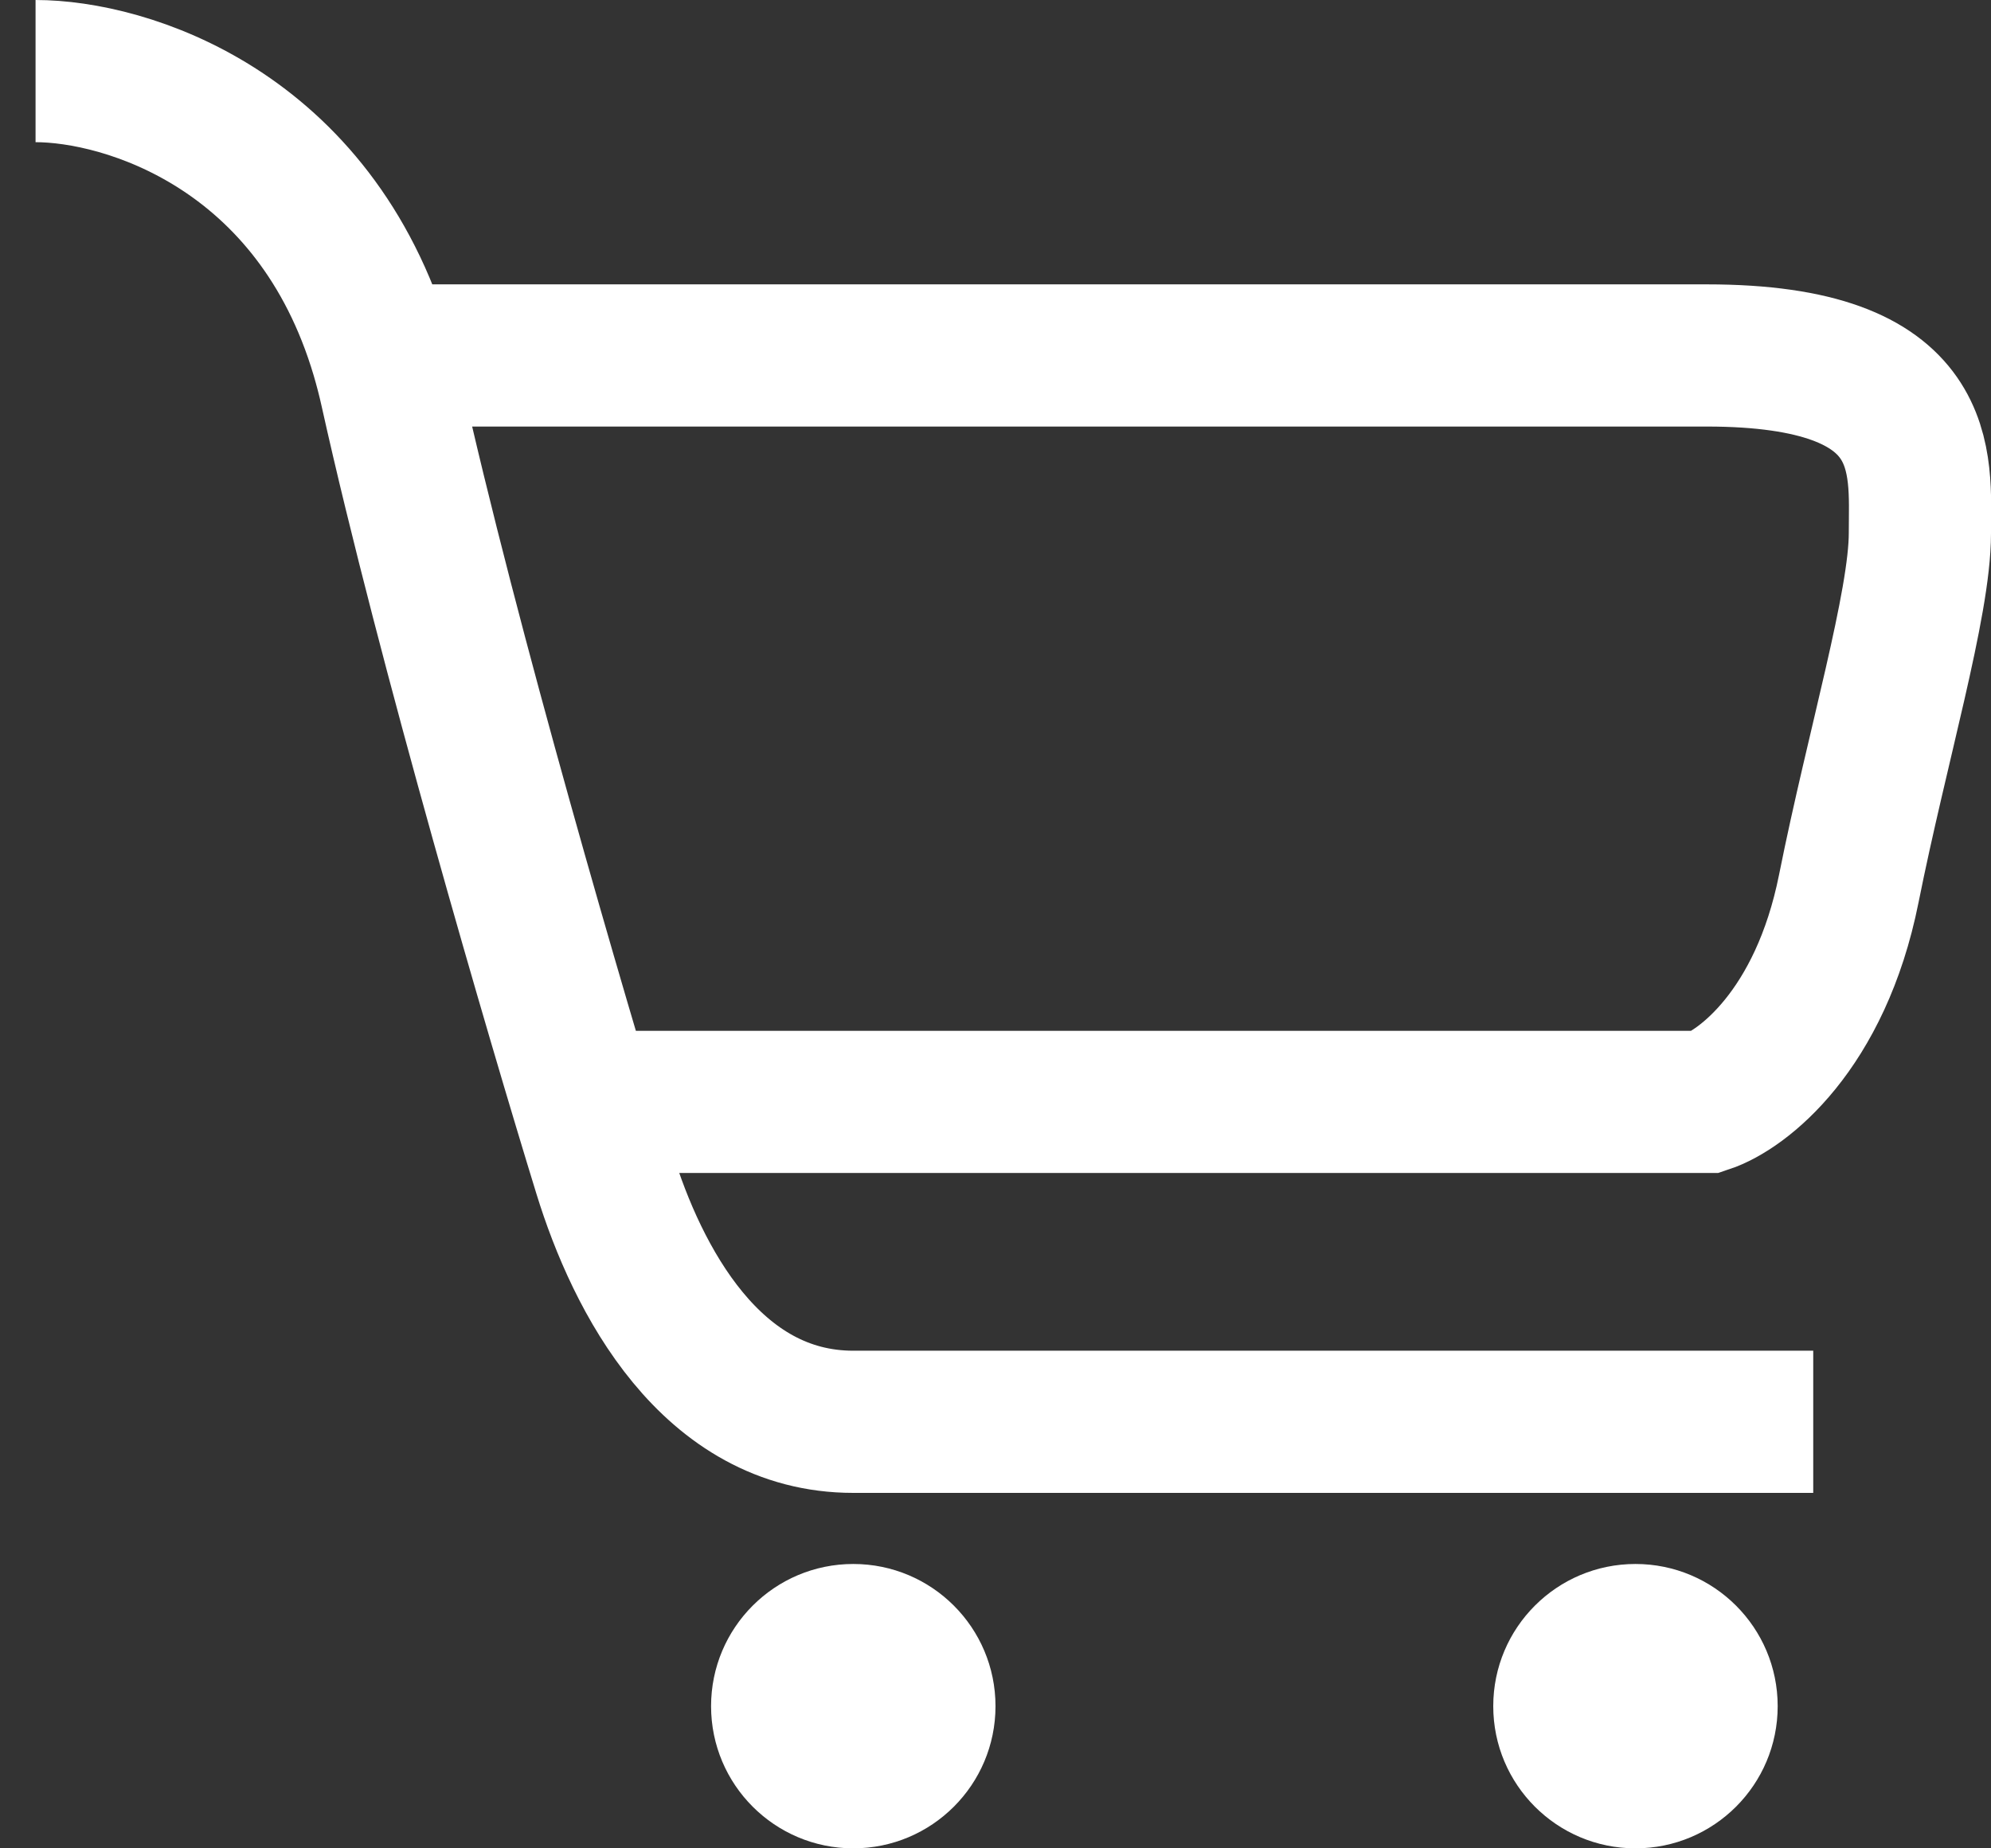
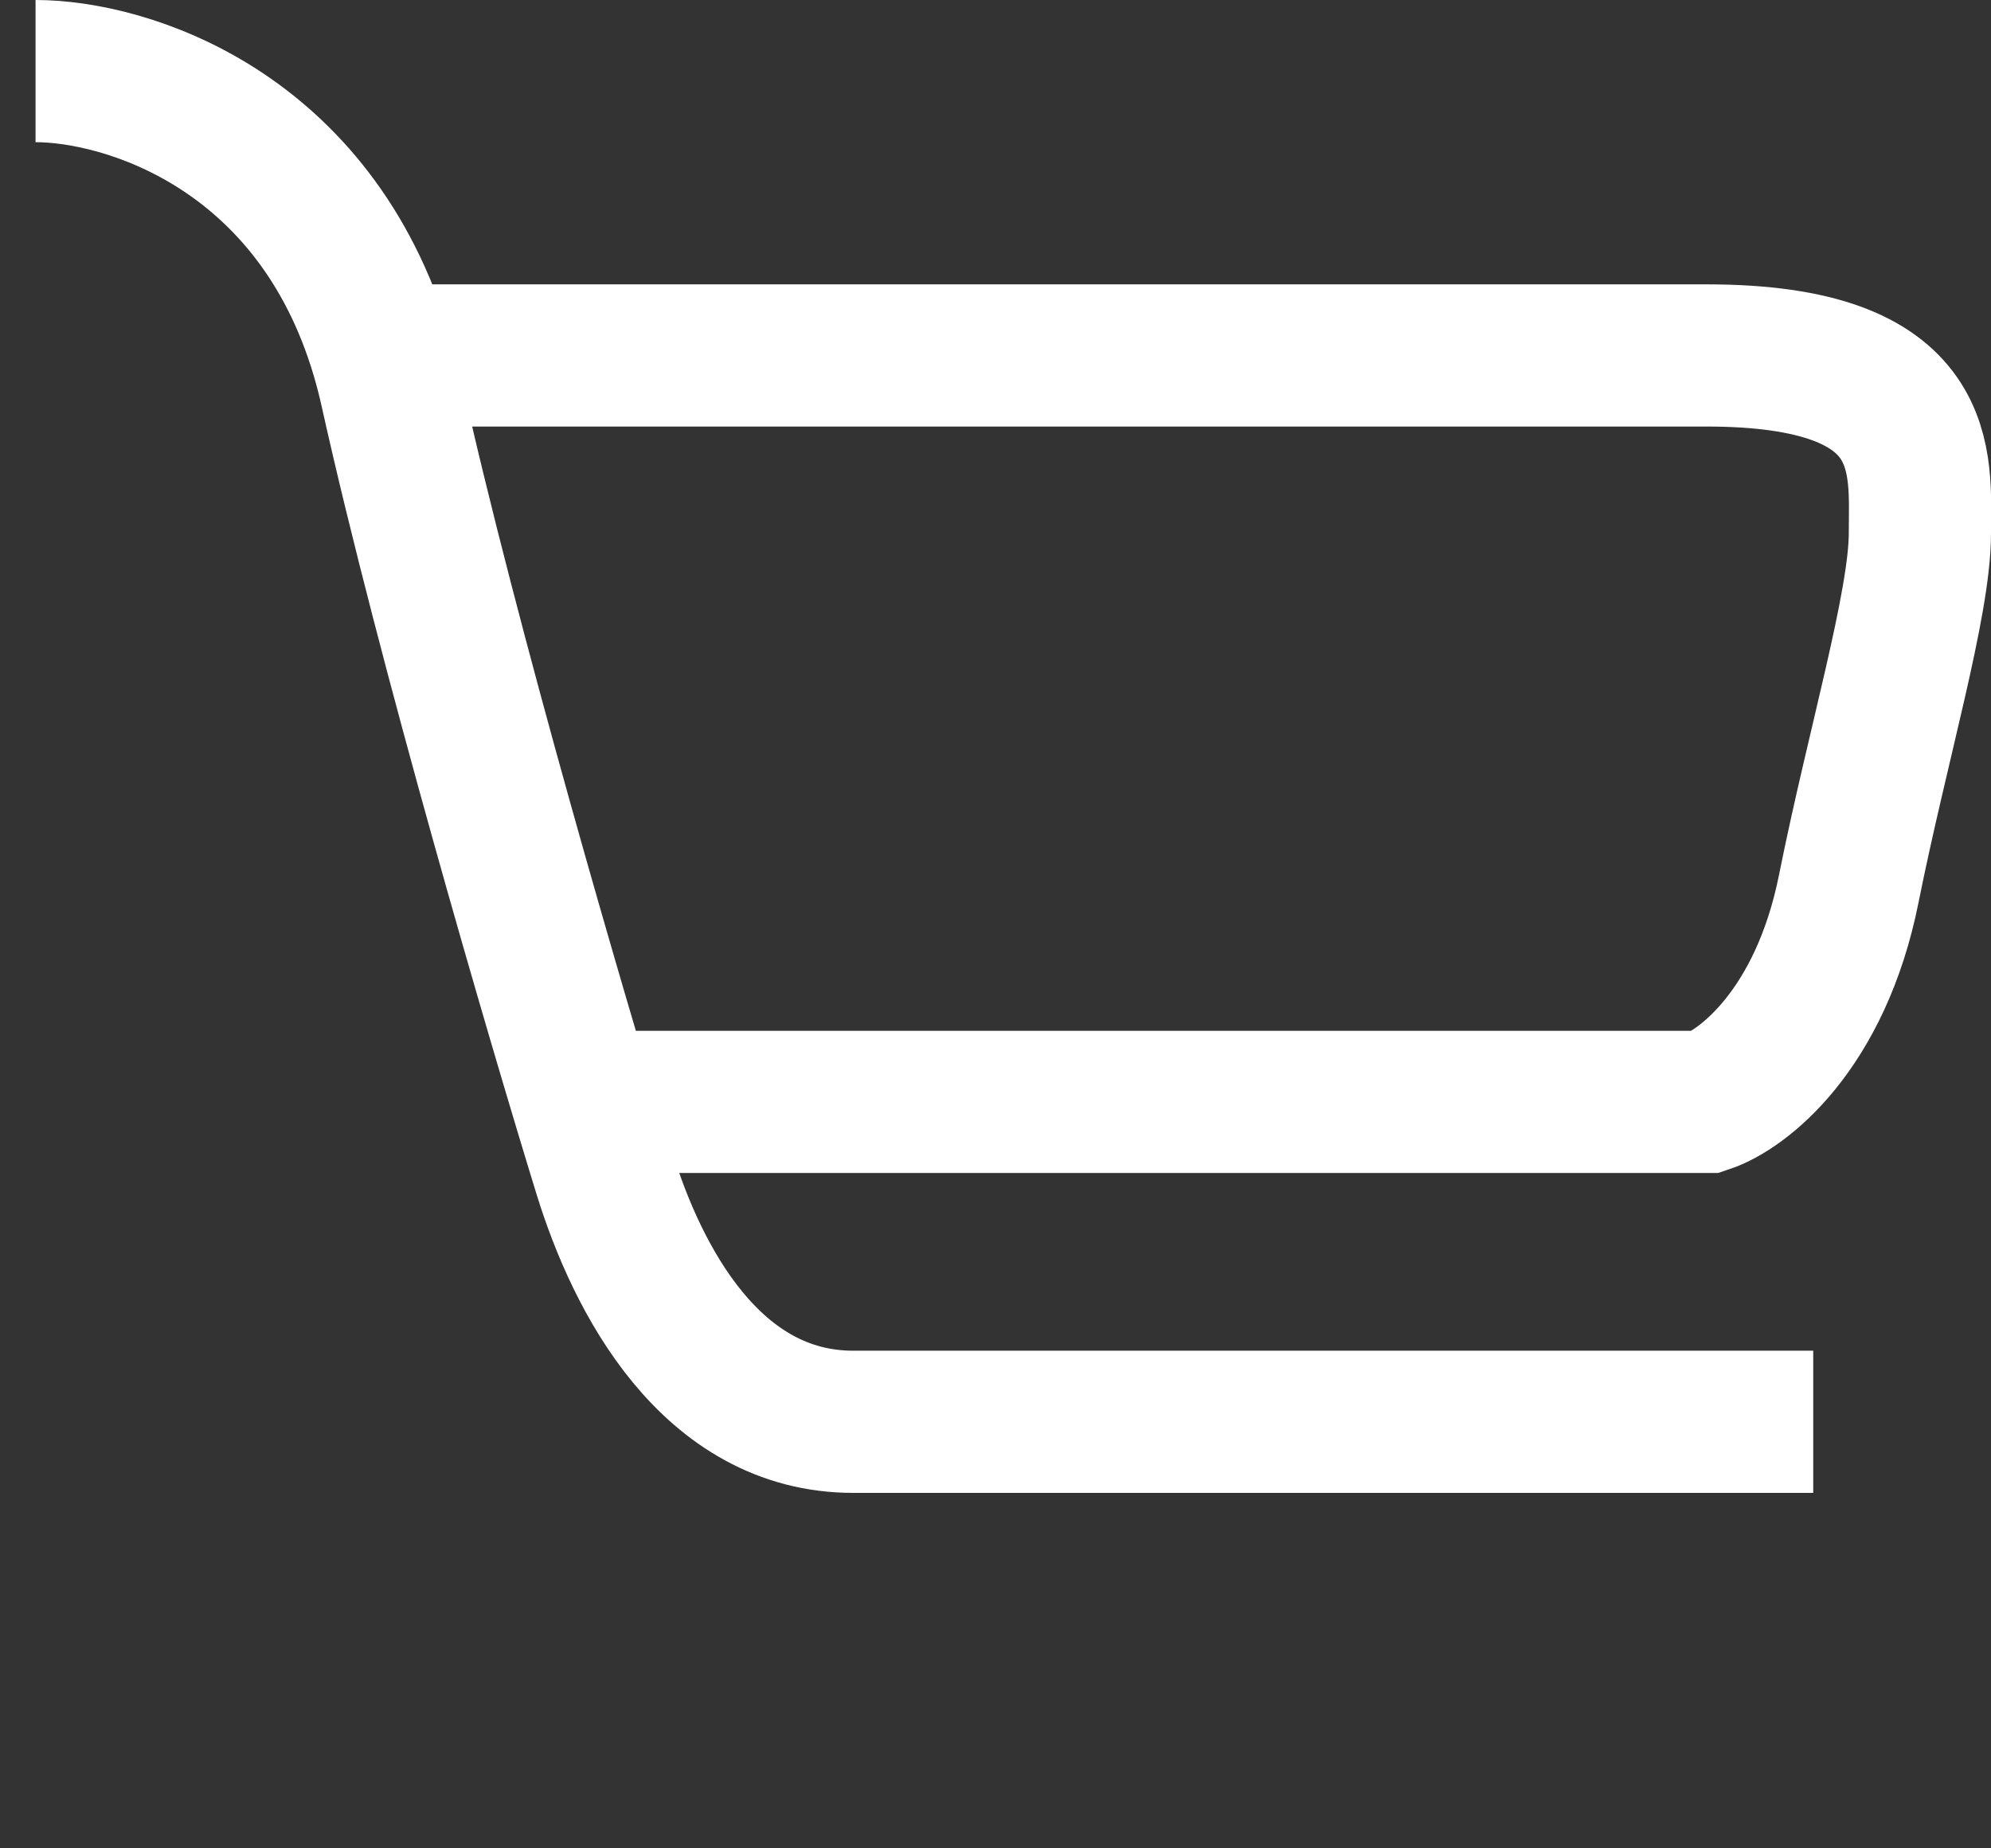
<svg xmlns="http://www.w3.org/2000/svg" width="28" height="26" viewBox="0 0 28 26" fill="none">
  <rect x="0" y="0" width="28" height="26" fill="#333333" stroke="none" />
  <path d="M0.5 1C1.769 1 4.428 1.816 5.371 5M25.5 20C22.333 20 14 20 12 20C10 20 8.962 18 8.5 16.5C7.833 14.333 6.3 9.1 5.5 5.5C5.462 5.327 5.418 5.161 5.371 5M8.197 15.5H24C24.5 15.333 25.6 14.5 26 12.5C26.4 10.5 27 8.5 27 7.5C27 6.5 27.2 5 24 5C20.8 5 10.247 5 5.371 5" stroke="white" stroke-width="2" />
-   <circle cx="12" cy="24" r="2" fill="white" />
-   <circle cx="23" cy="24" r="2" fill="white" />
</svg>